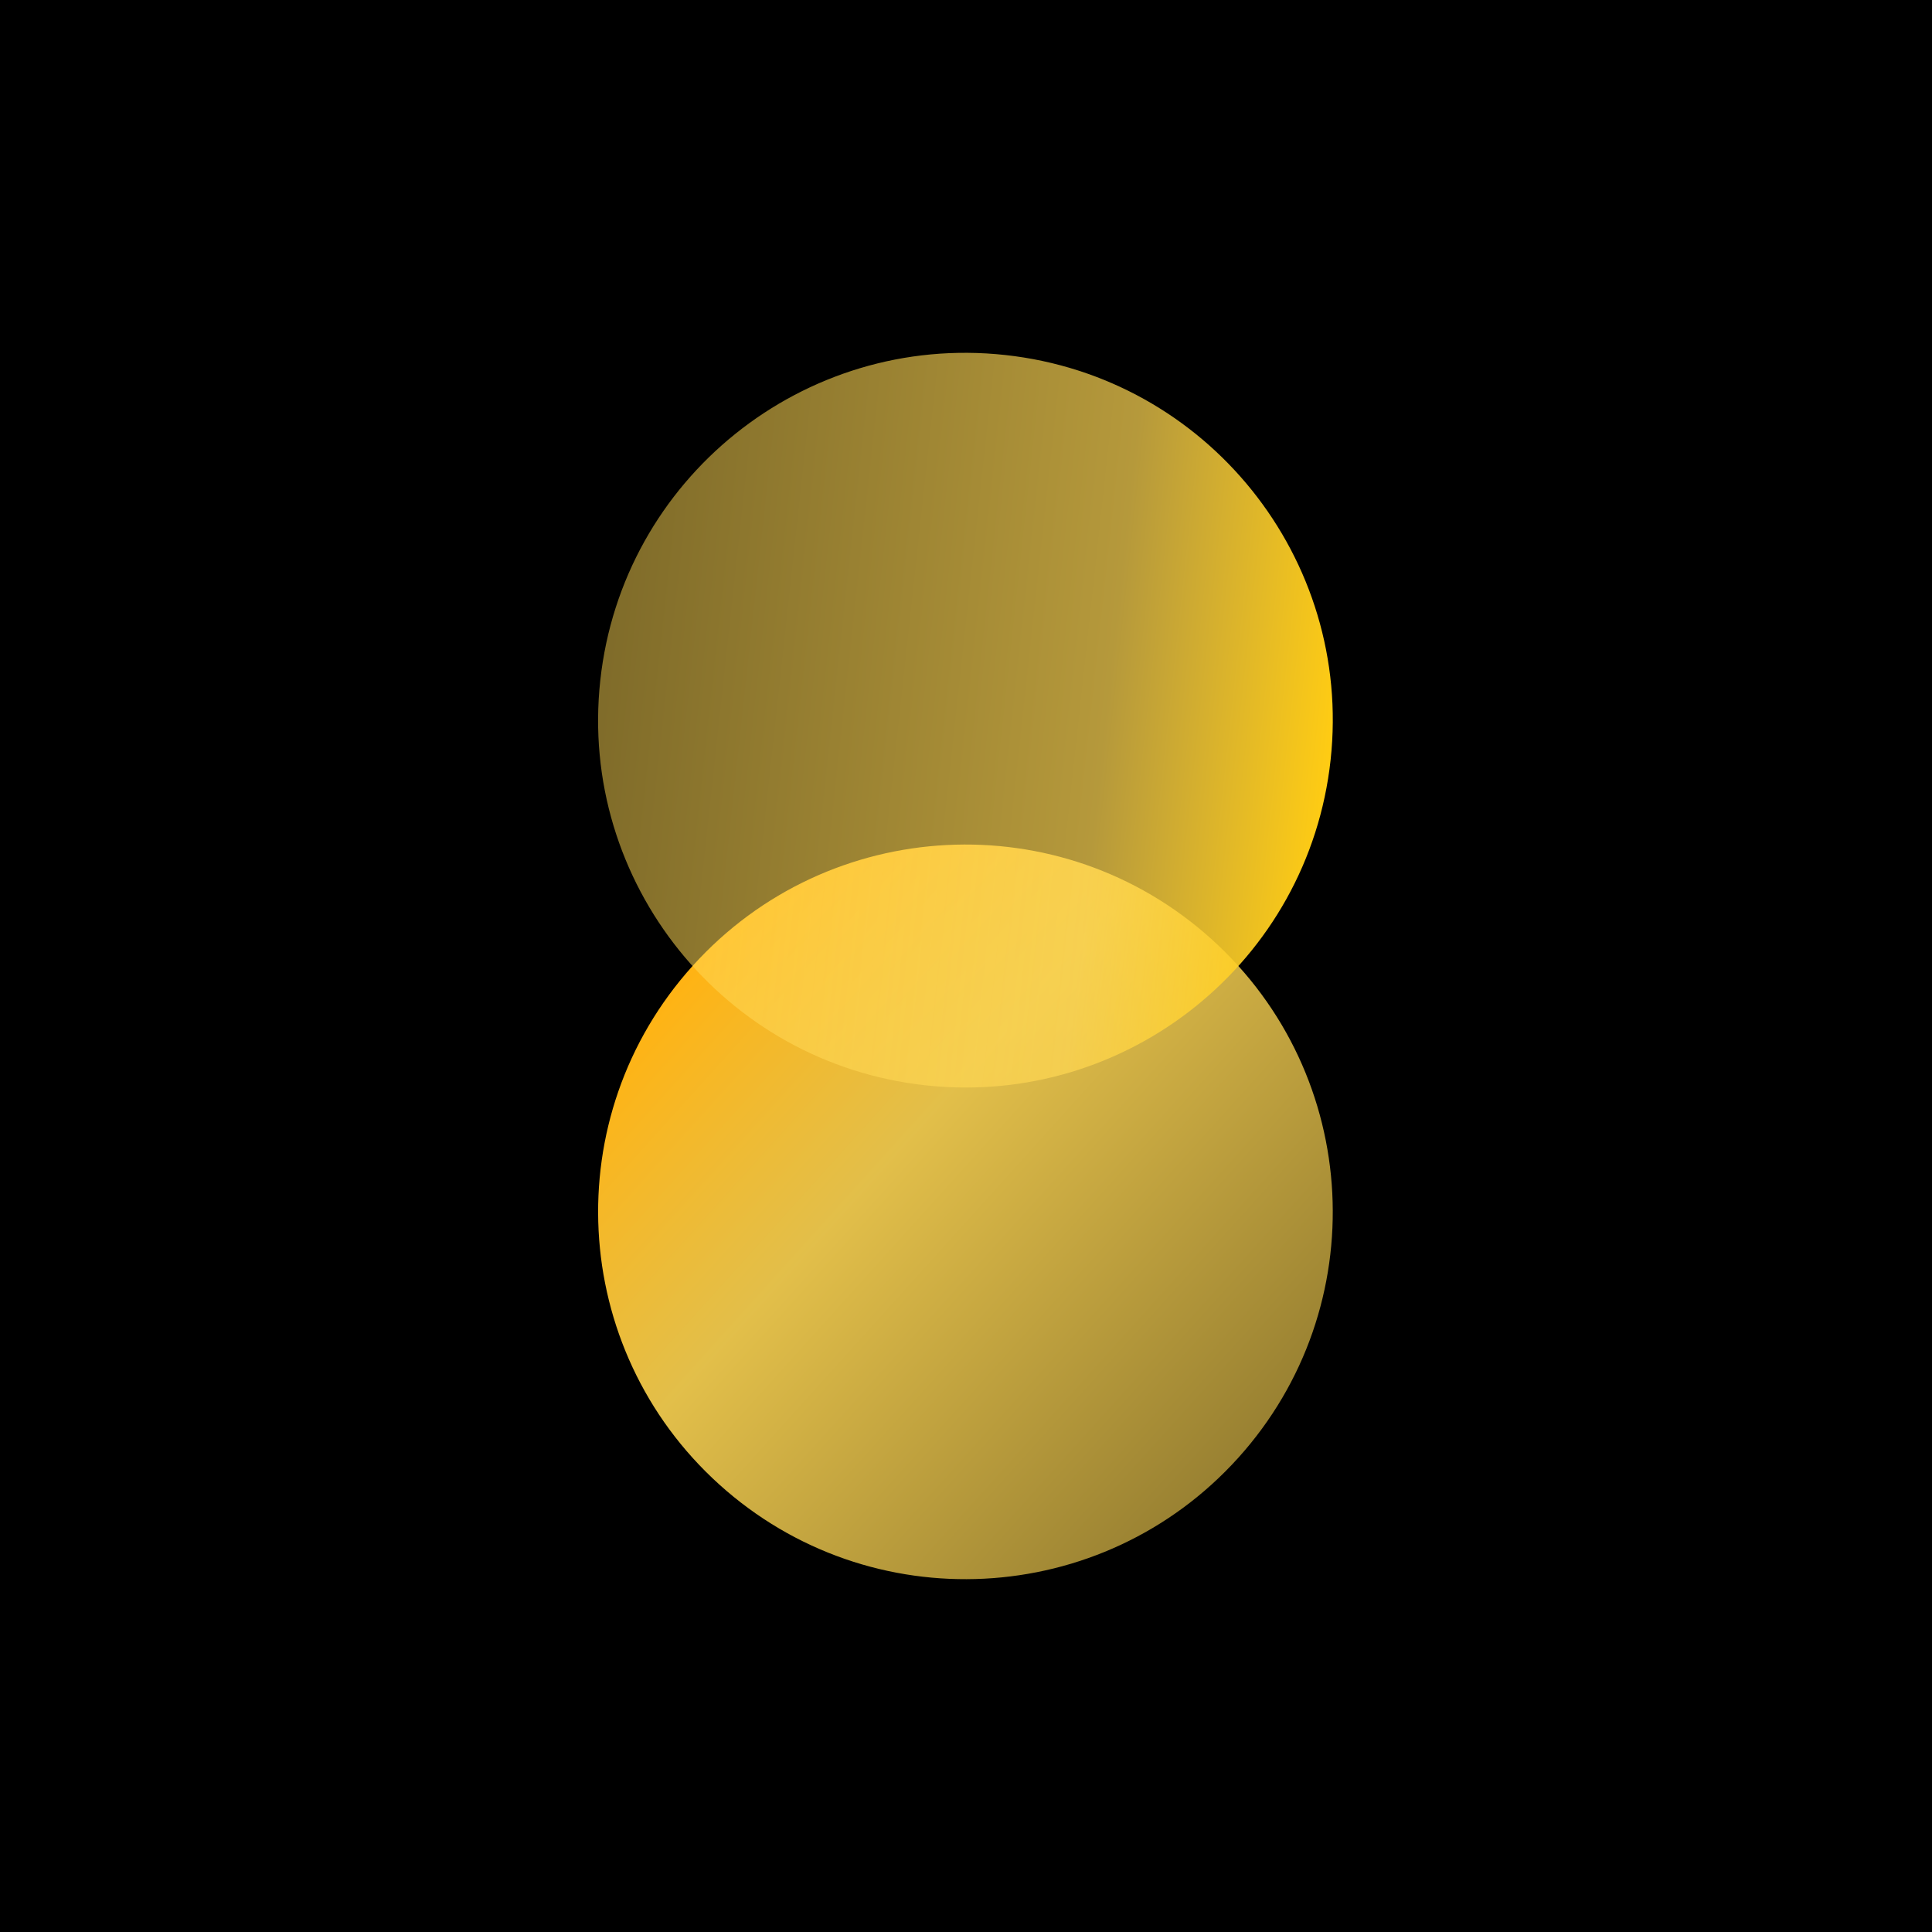
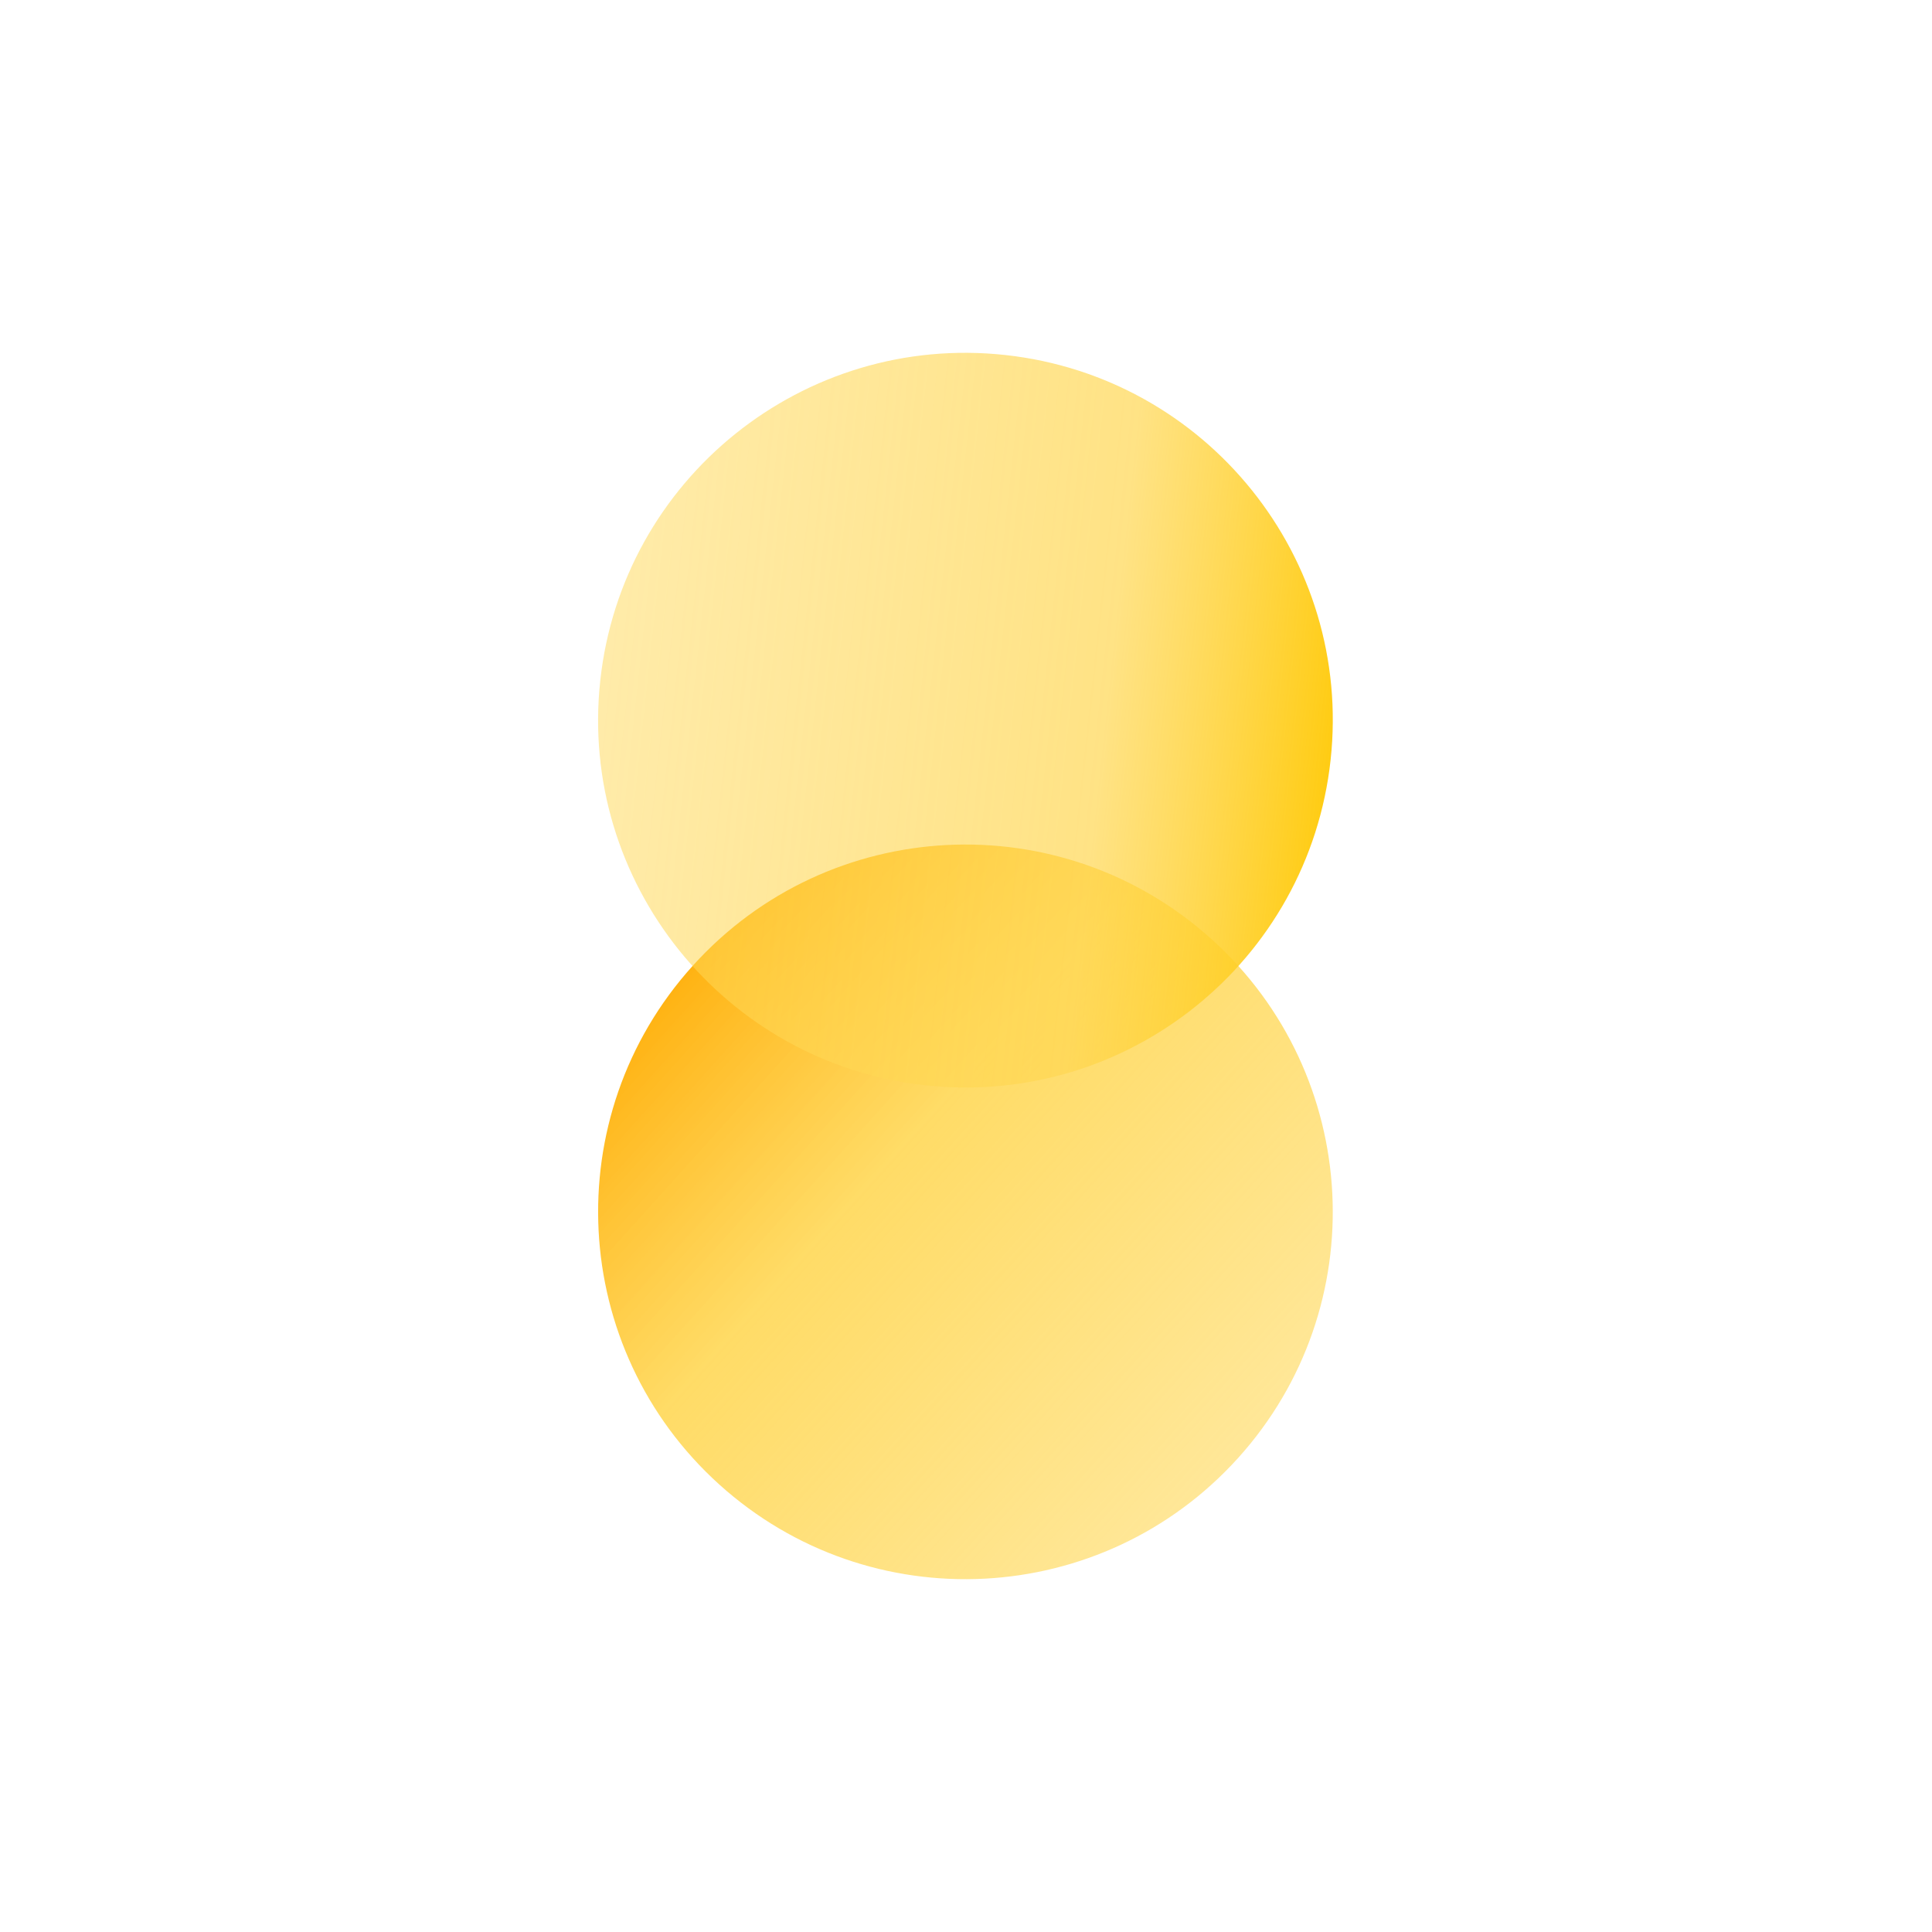
<svg xmlns="http://www.w3.org/2000/svg" width="512" height="512" viewBox="0 0 512 512" fill="none">
-   <path fill-rule="evenodd" clip-rule="evenodd" d="M0 0H512V512H0V0Z" fill="black" />
  <path d="M183.578 255.946C219.592 216.03 281.146 212.867 321.062 248.881C360.978 284.895 364.141 346.448 328.127 386.364C292.113 426.28 230.559 429.444 190.643 393.43C150.727 357.416 147.564 295.862 183.578 255.946Z" fill="url(#paint0_linear_11512_919)" />
  <path d="M352.624 201.393C346.802 254.838 298.757 293.445 245.311 287.624C191.866 281.802 153.259 233.757 159.081 180.311C164.902 126.866 212.948 88.259 266.393 94.081C319.838 99.902 358.445 147.948 352.624 201.393Z" fill="url(#paint1_linear_11512_919)" />
  <defs>
    <linearGradient id="paint0_linear_11512_919" x1="328.127" y1="386.364" x2="183.578" y2="255.946" gradientUnits="userSpaceOnUse">
      <stop stop-color="#FFD753" stop-opacity="0.6" />
      <stop offset="0.624" stop-color="#FFD753" stop-opacity="0.887" />
      <stop offset="1" stop-color="#FFB313" />
    </linearGradient>
    <linearGradient id="paint1_linear_11512_919" x1="159.081" y1="180.311" x2="352.624" y2="201.393" gradientUnits="userSpaceOnUse">
      <stop stop-color="#FFD753" stop-opacity="0.5" />
      <stop offset="0.689" stop-color="#FFD753" stop-opacity="0.711" />
      <stop offset="1" stop-color="#FFCC13" />
    </linearGradient>
  </defs>
</svg>